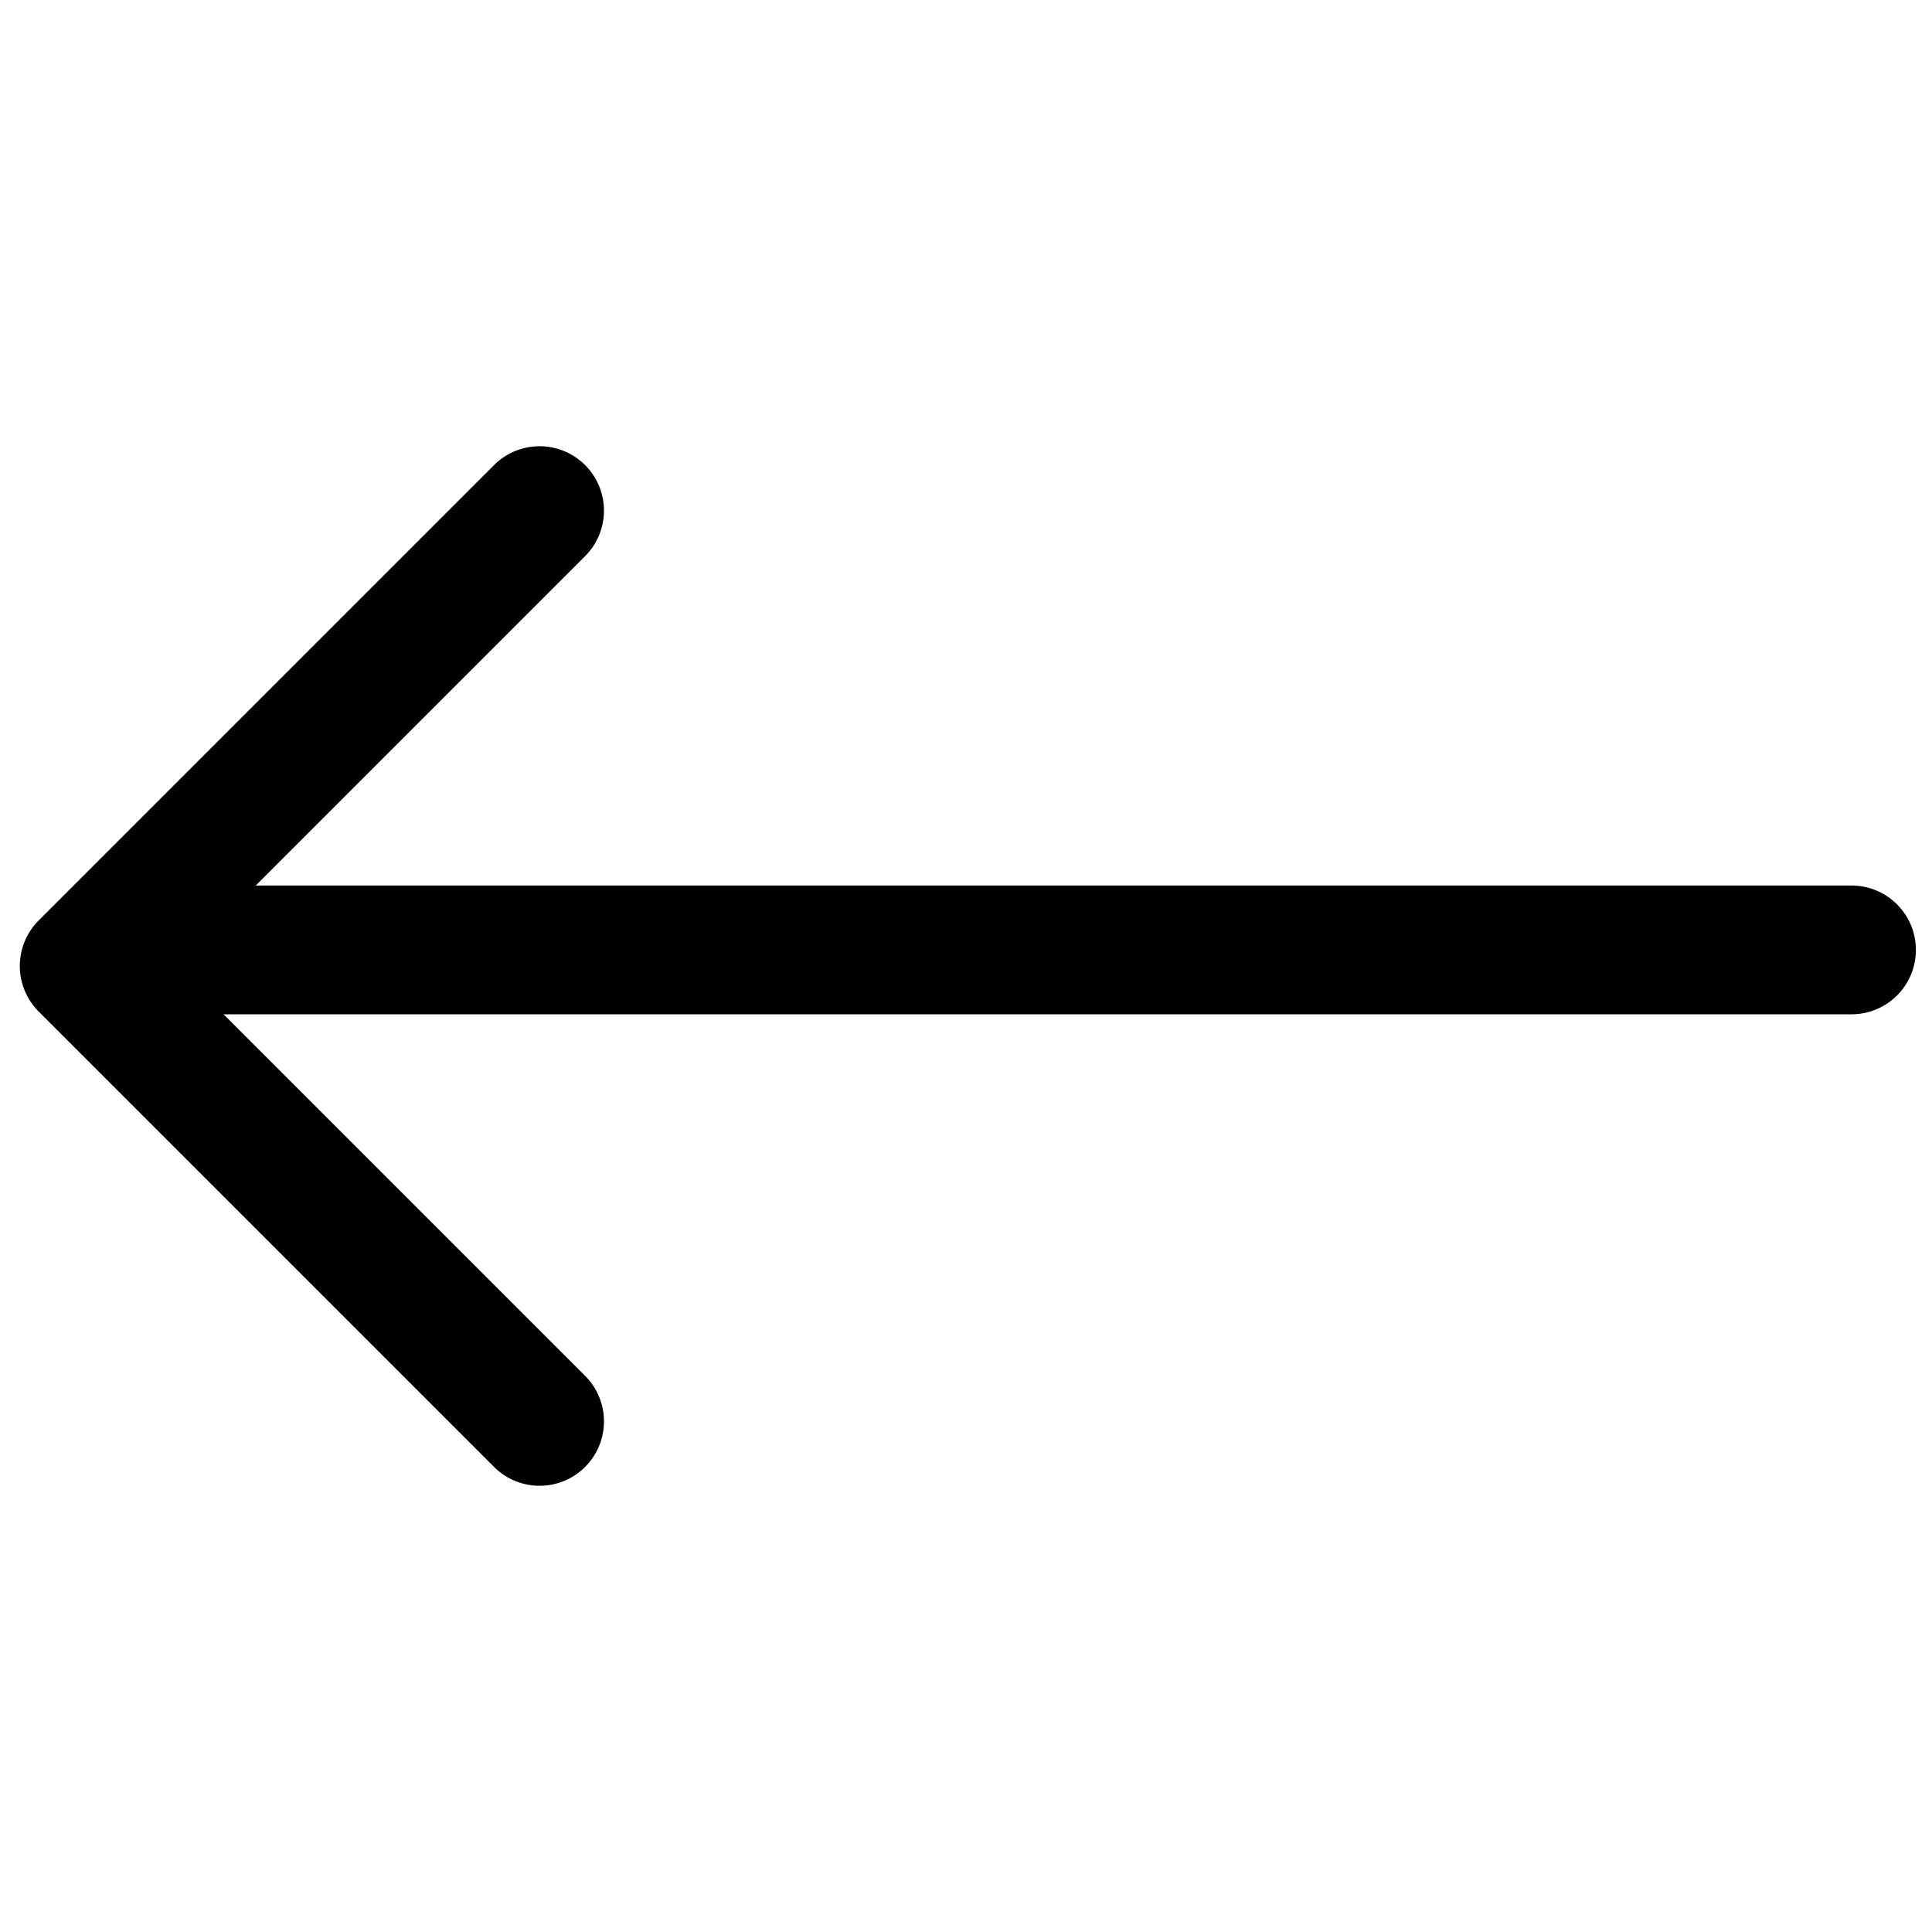
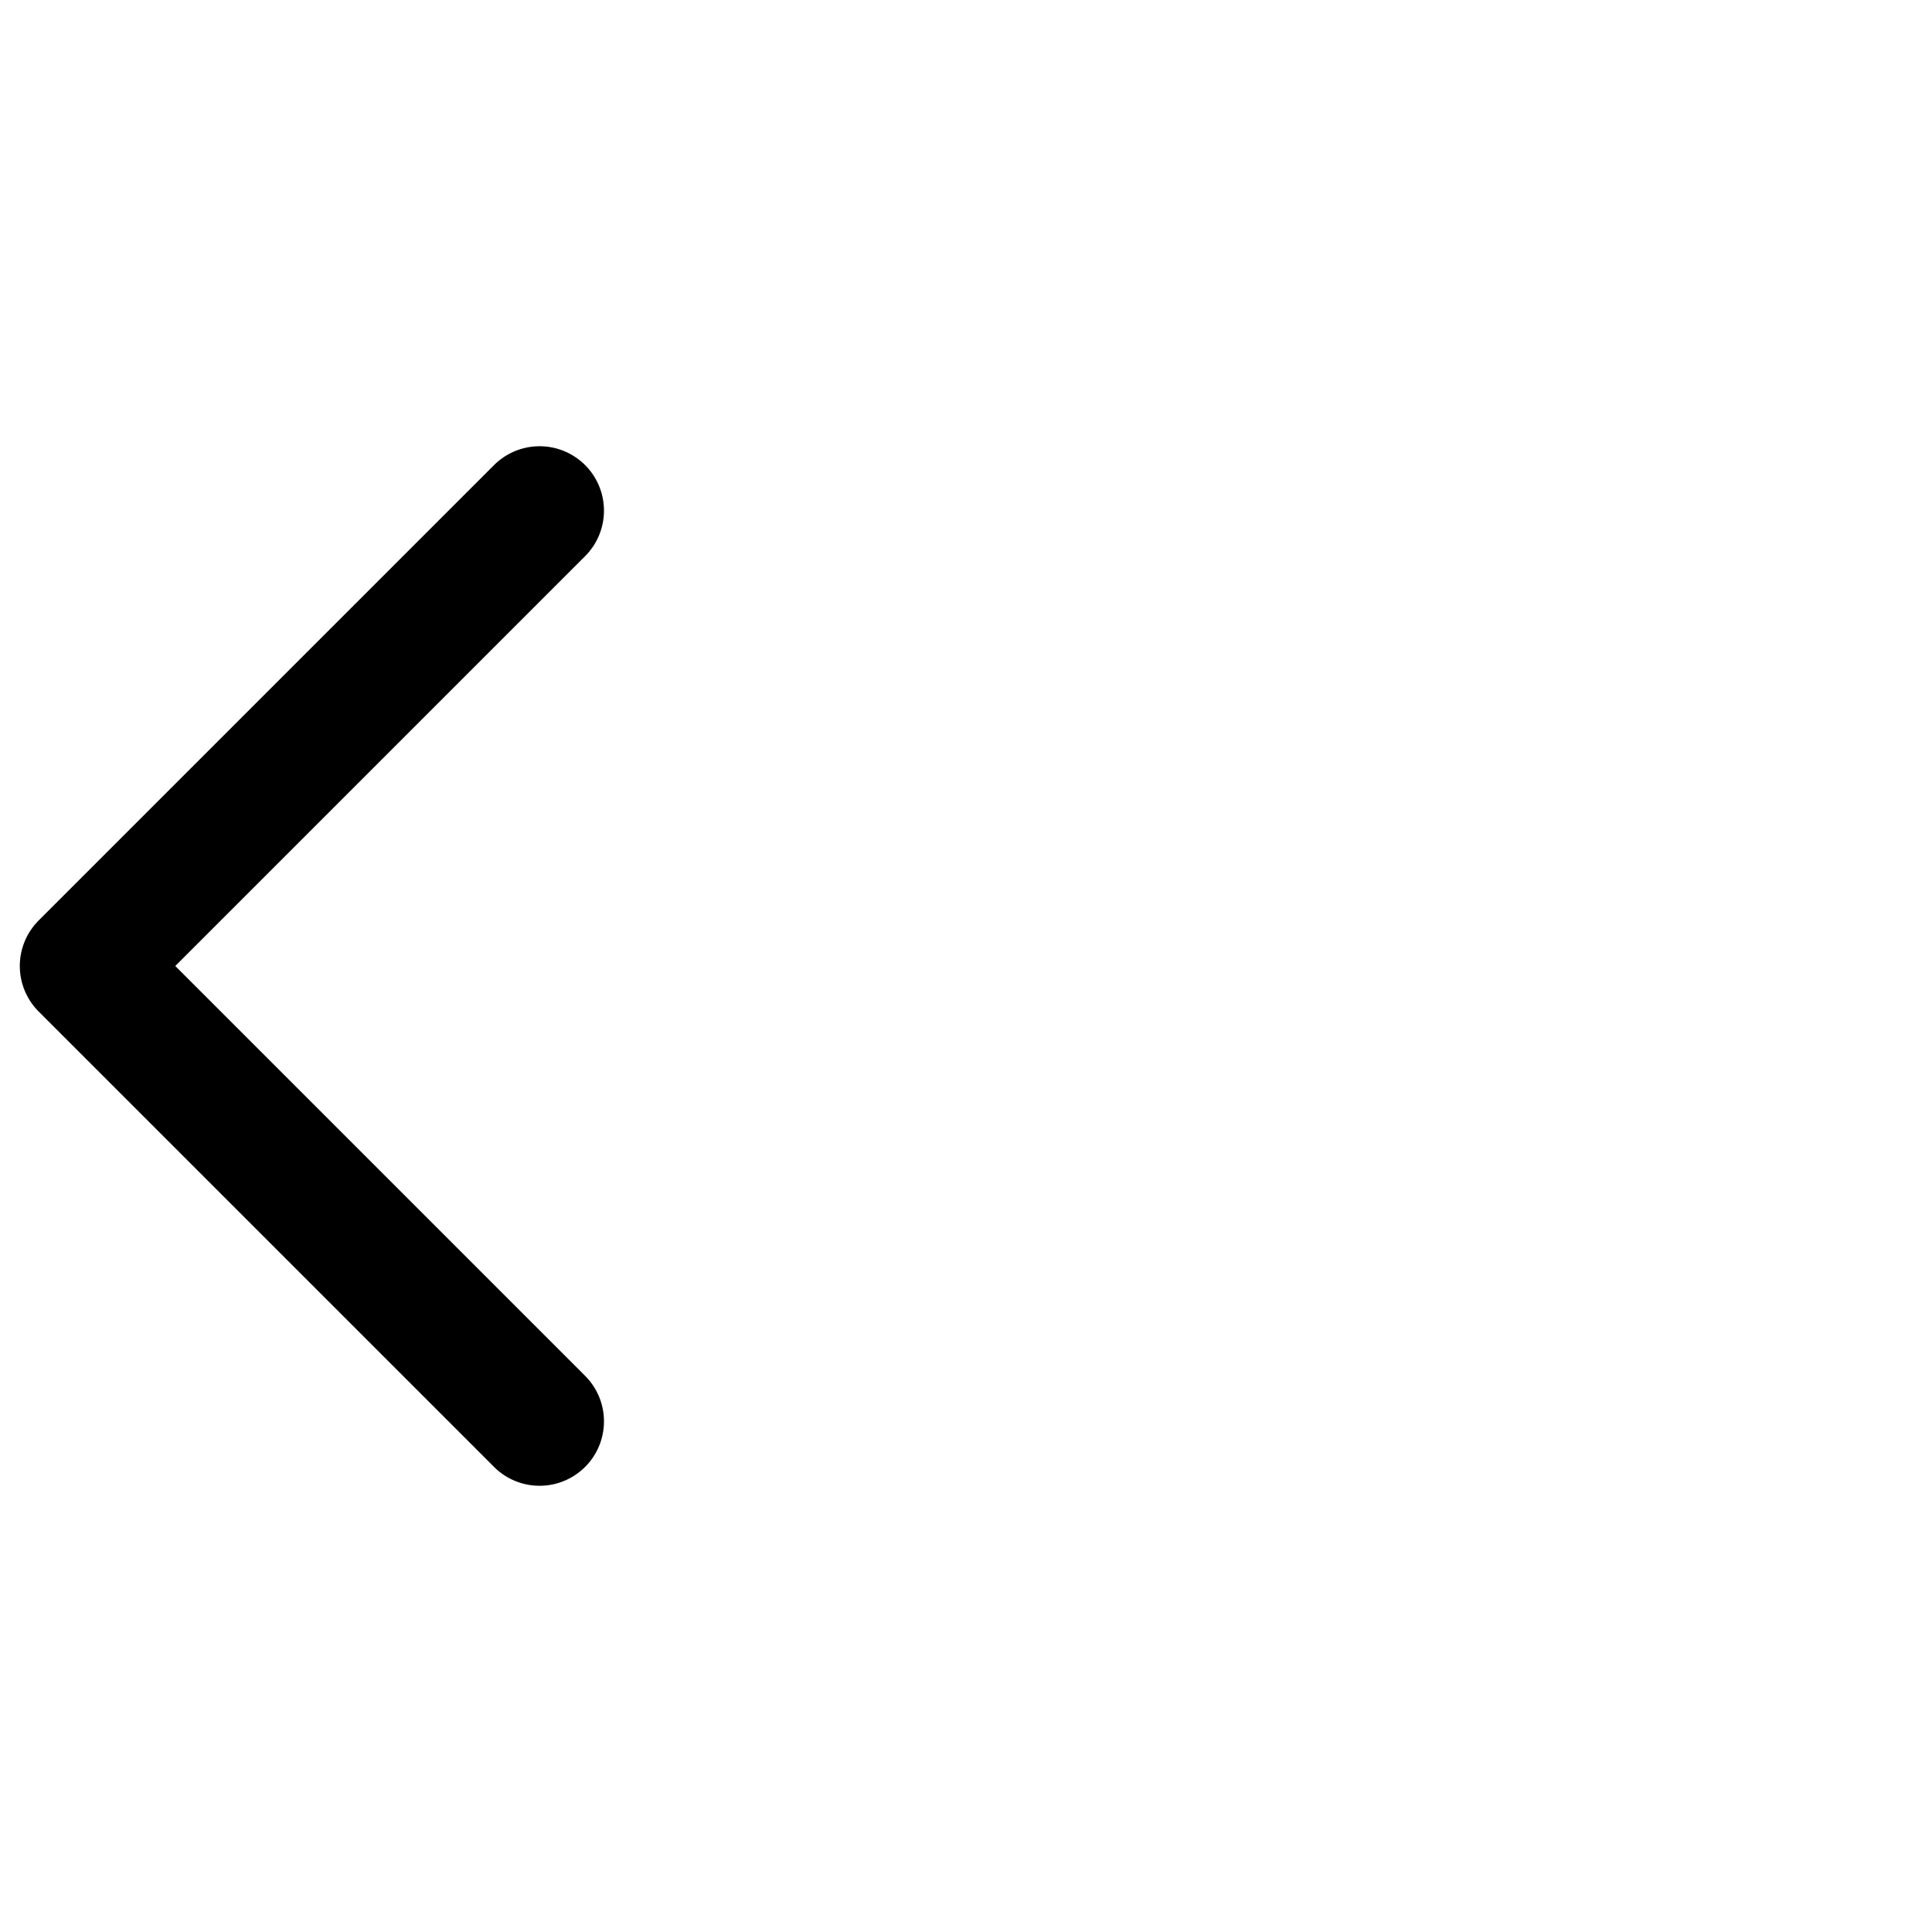
<svg xmlns="http://www.w3.org/2000/svg" width="60px" height="60px" viewBox="0 0 60 60" version="1.1">
  <title>back arrow</title>
  <g id="back-arrow" stroke="none" stroke-width="1" fill="none" fill-rule="evenodd" stroke-linecap="round" stroke-linejoin="round">
-     <line x1="3.5" y1="29.5" x2="57.5" y2="29.5" id="Line" stroke="#000000" stroke-width="4" />
    <polyline id="Path" stroke="#000000" stroke-width="4" transform="translate(16.757, 30) rotate(45) translate(-16.757, -30) " points="26.757 40 6.757 40 6.757 20" />
  </g>
</svg>